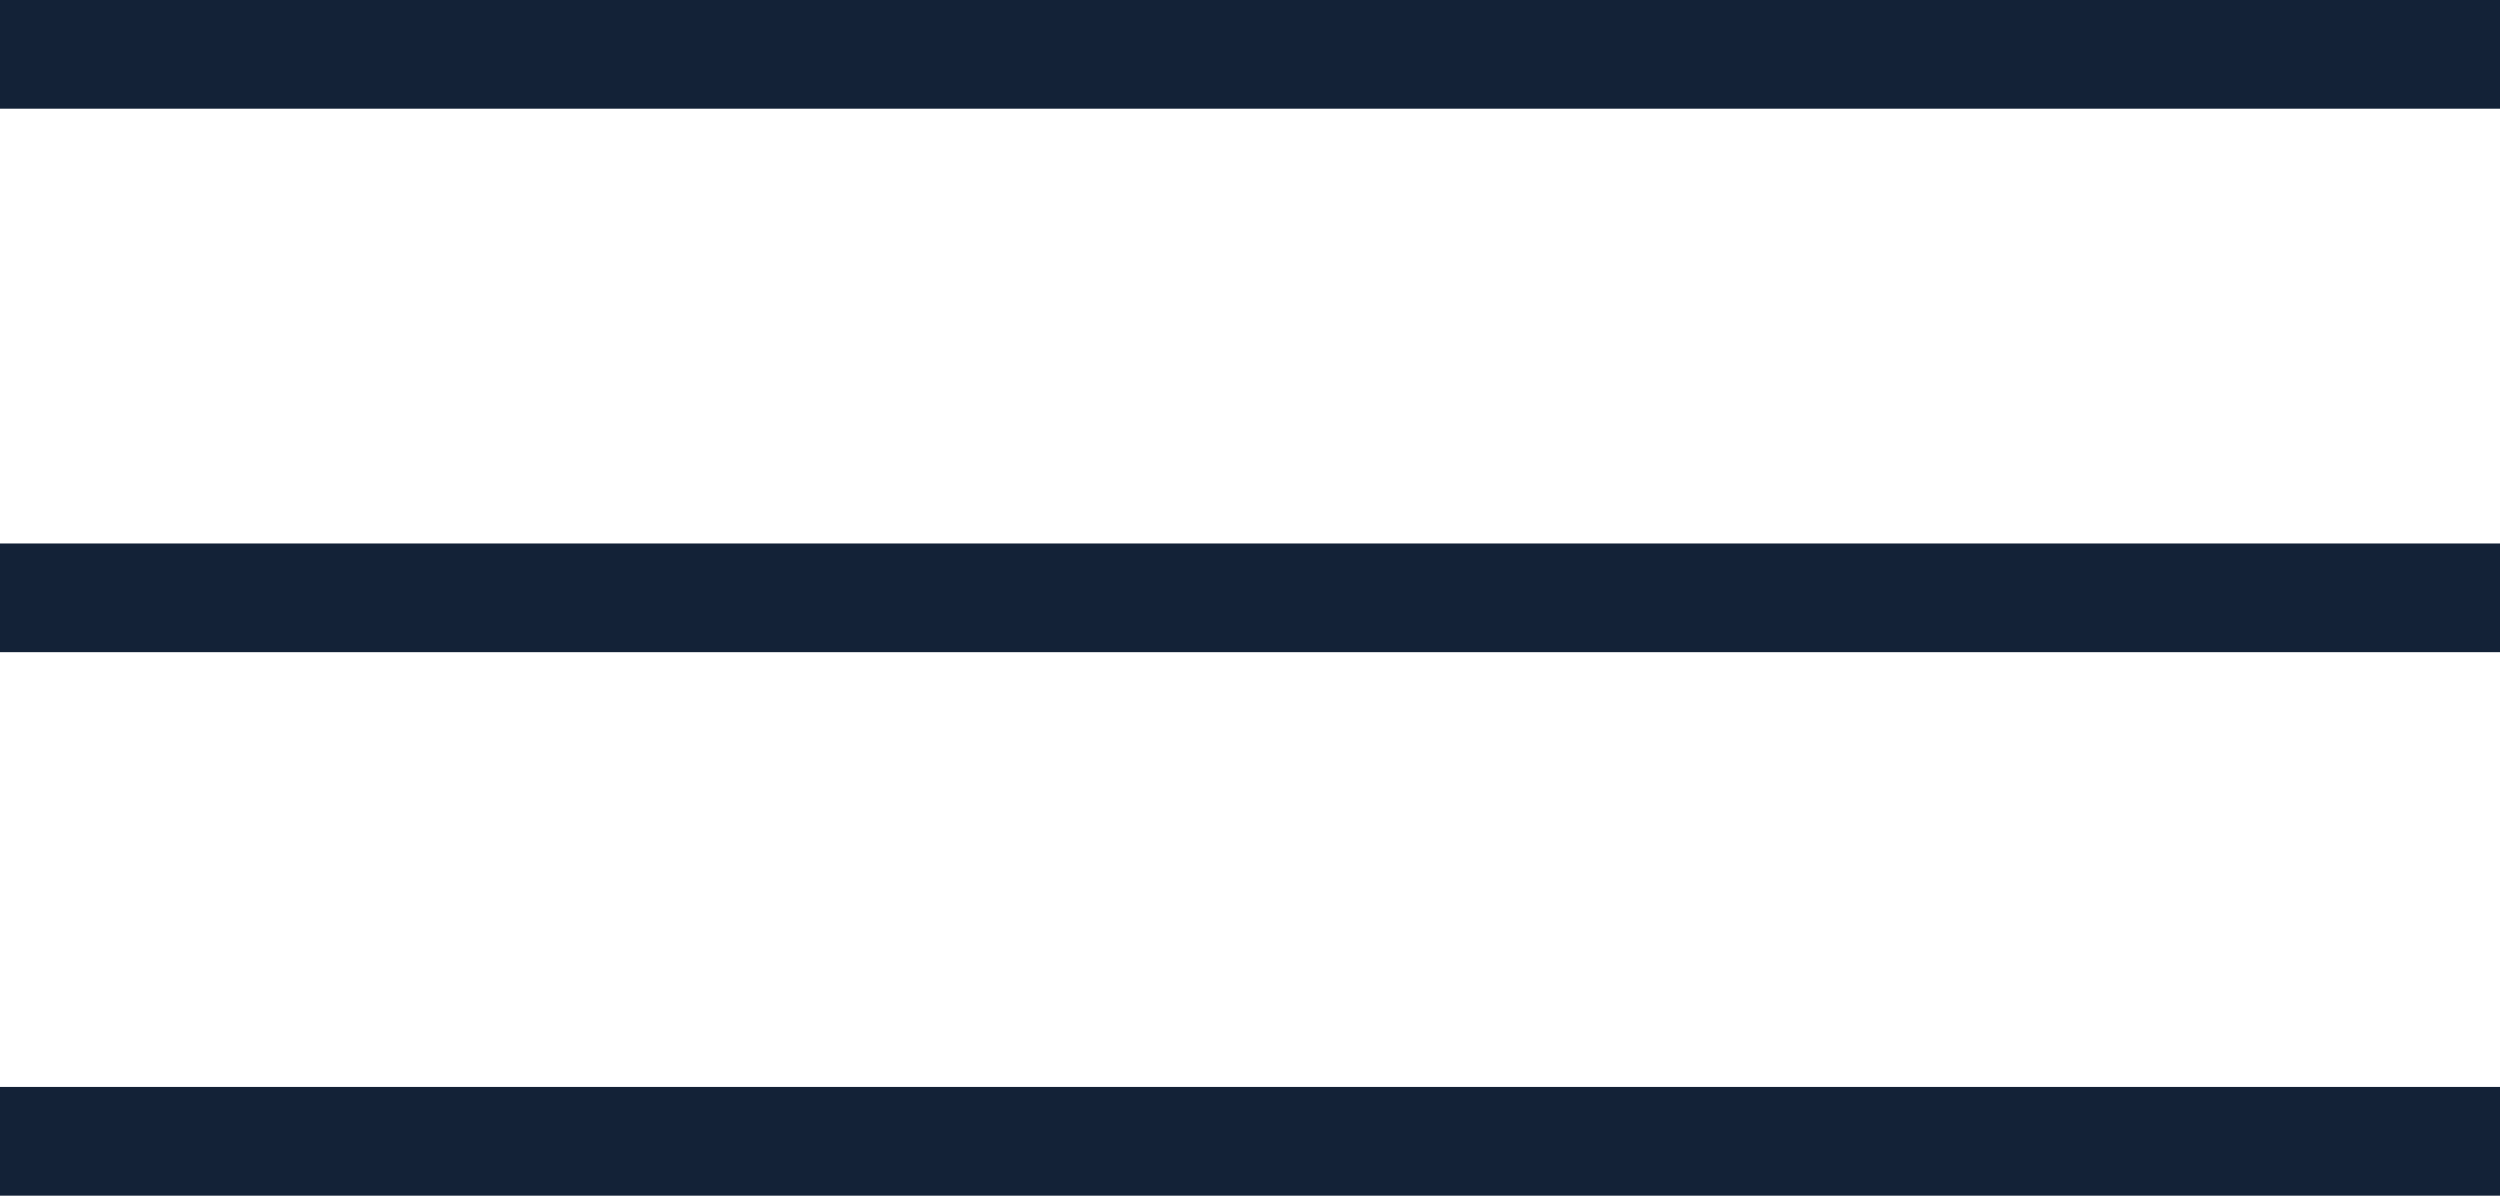
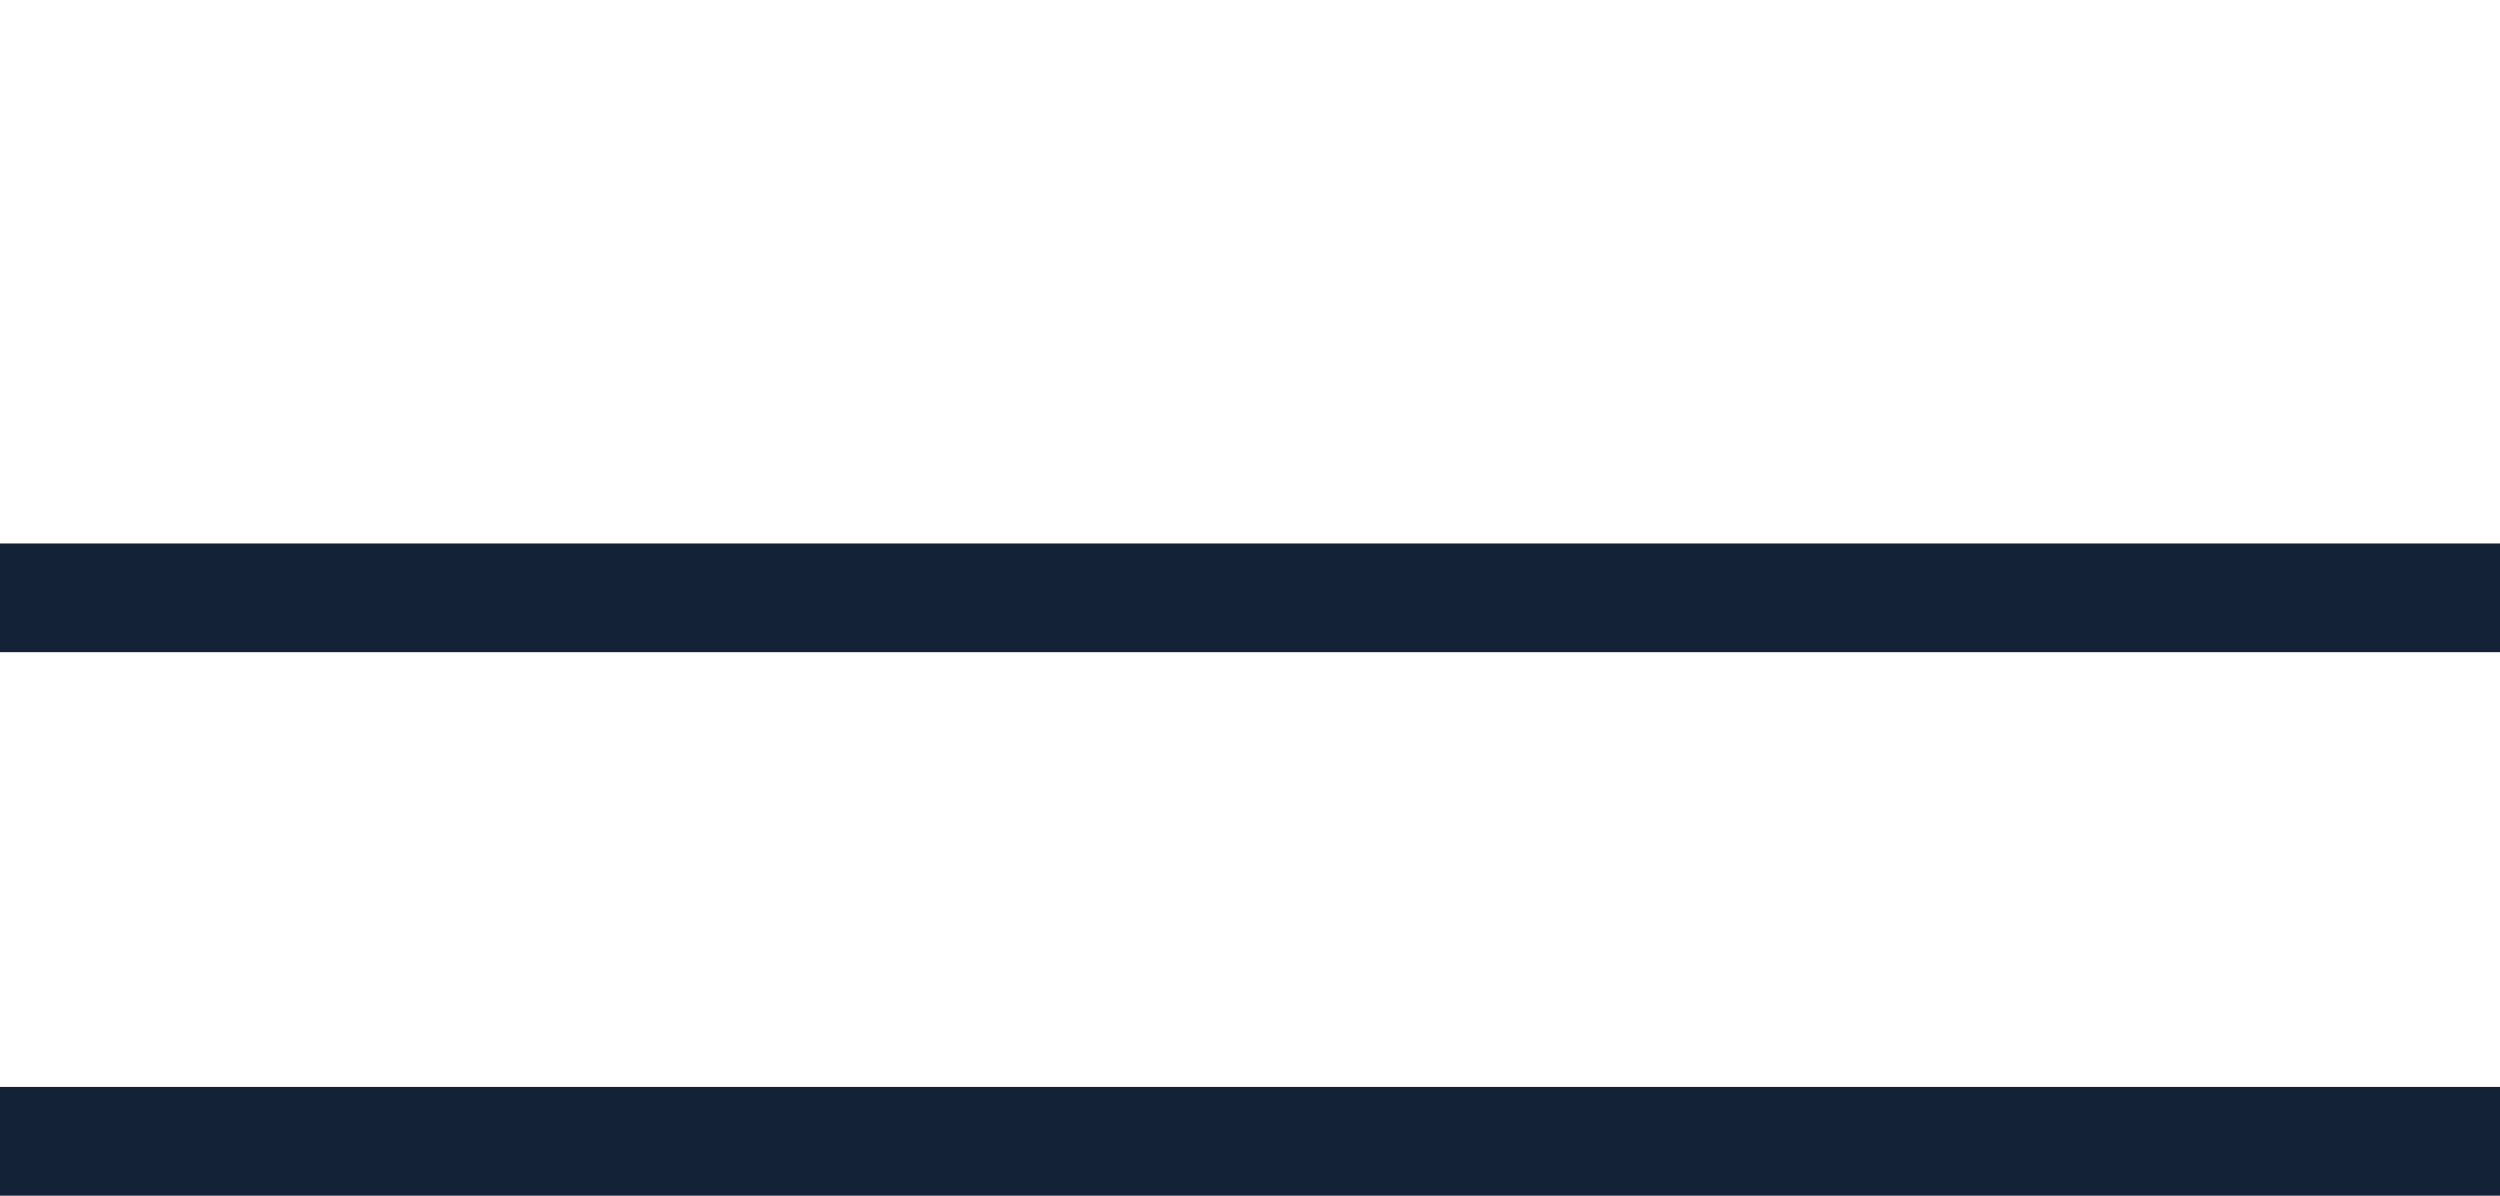
<svg xmlns="http://www.w3.org/2000/svg" width="23" height="11" viewBox="0 0 23 11">
  <g id="Group_256" data-name="Group 256" transform="translate(-271 -21.5)">
-     <line id="Line_1" data-name="Line 1" x2="23" transform="translate(271 22)" fill="none" stroke="#132237" stroke-width="1" />
    <line id="Line_18" data-name="Line 18" x2="23" transform="translate(271 27)" fill="none" stroke="#132237" stroke-width="1" />
    <line id="Line_20" data-name="Line 20" x2="23" transform="translate(271 32)" fill="none" stroke="#132237" stroke-width="1" />
  </g>
</svg>